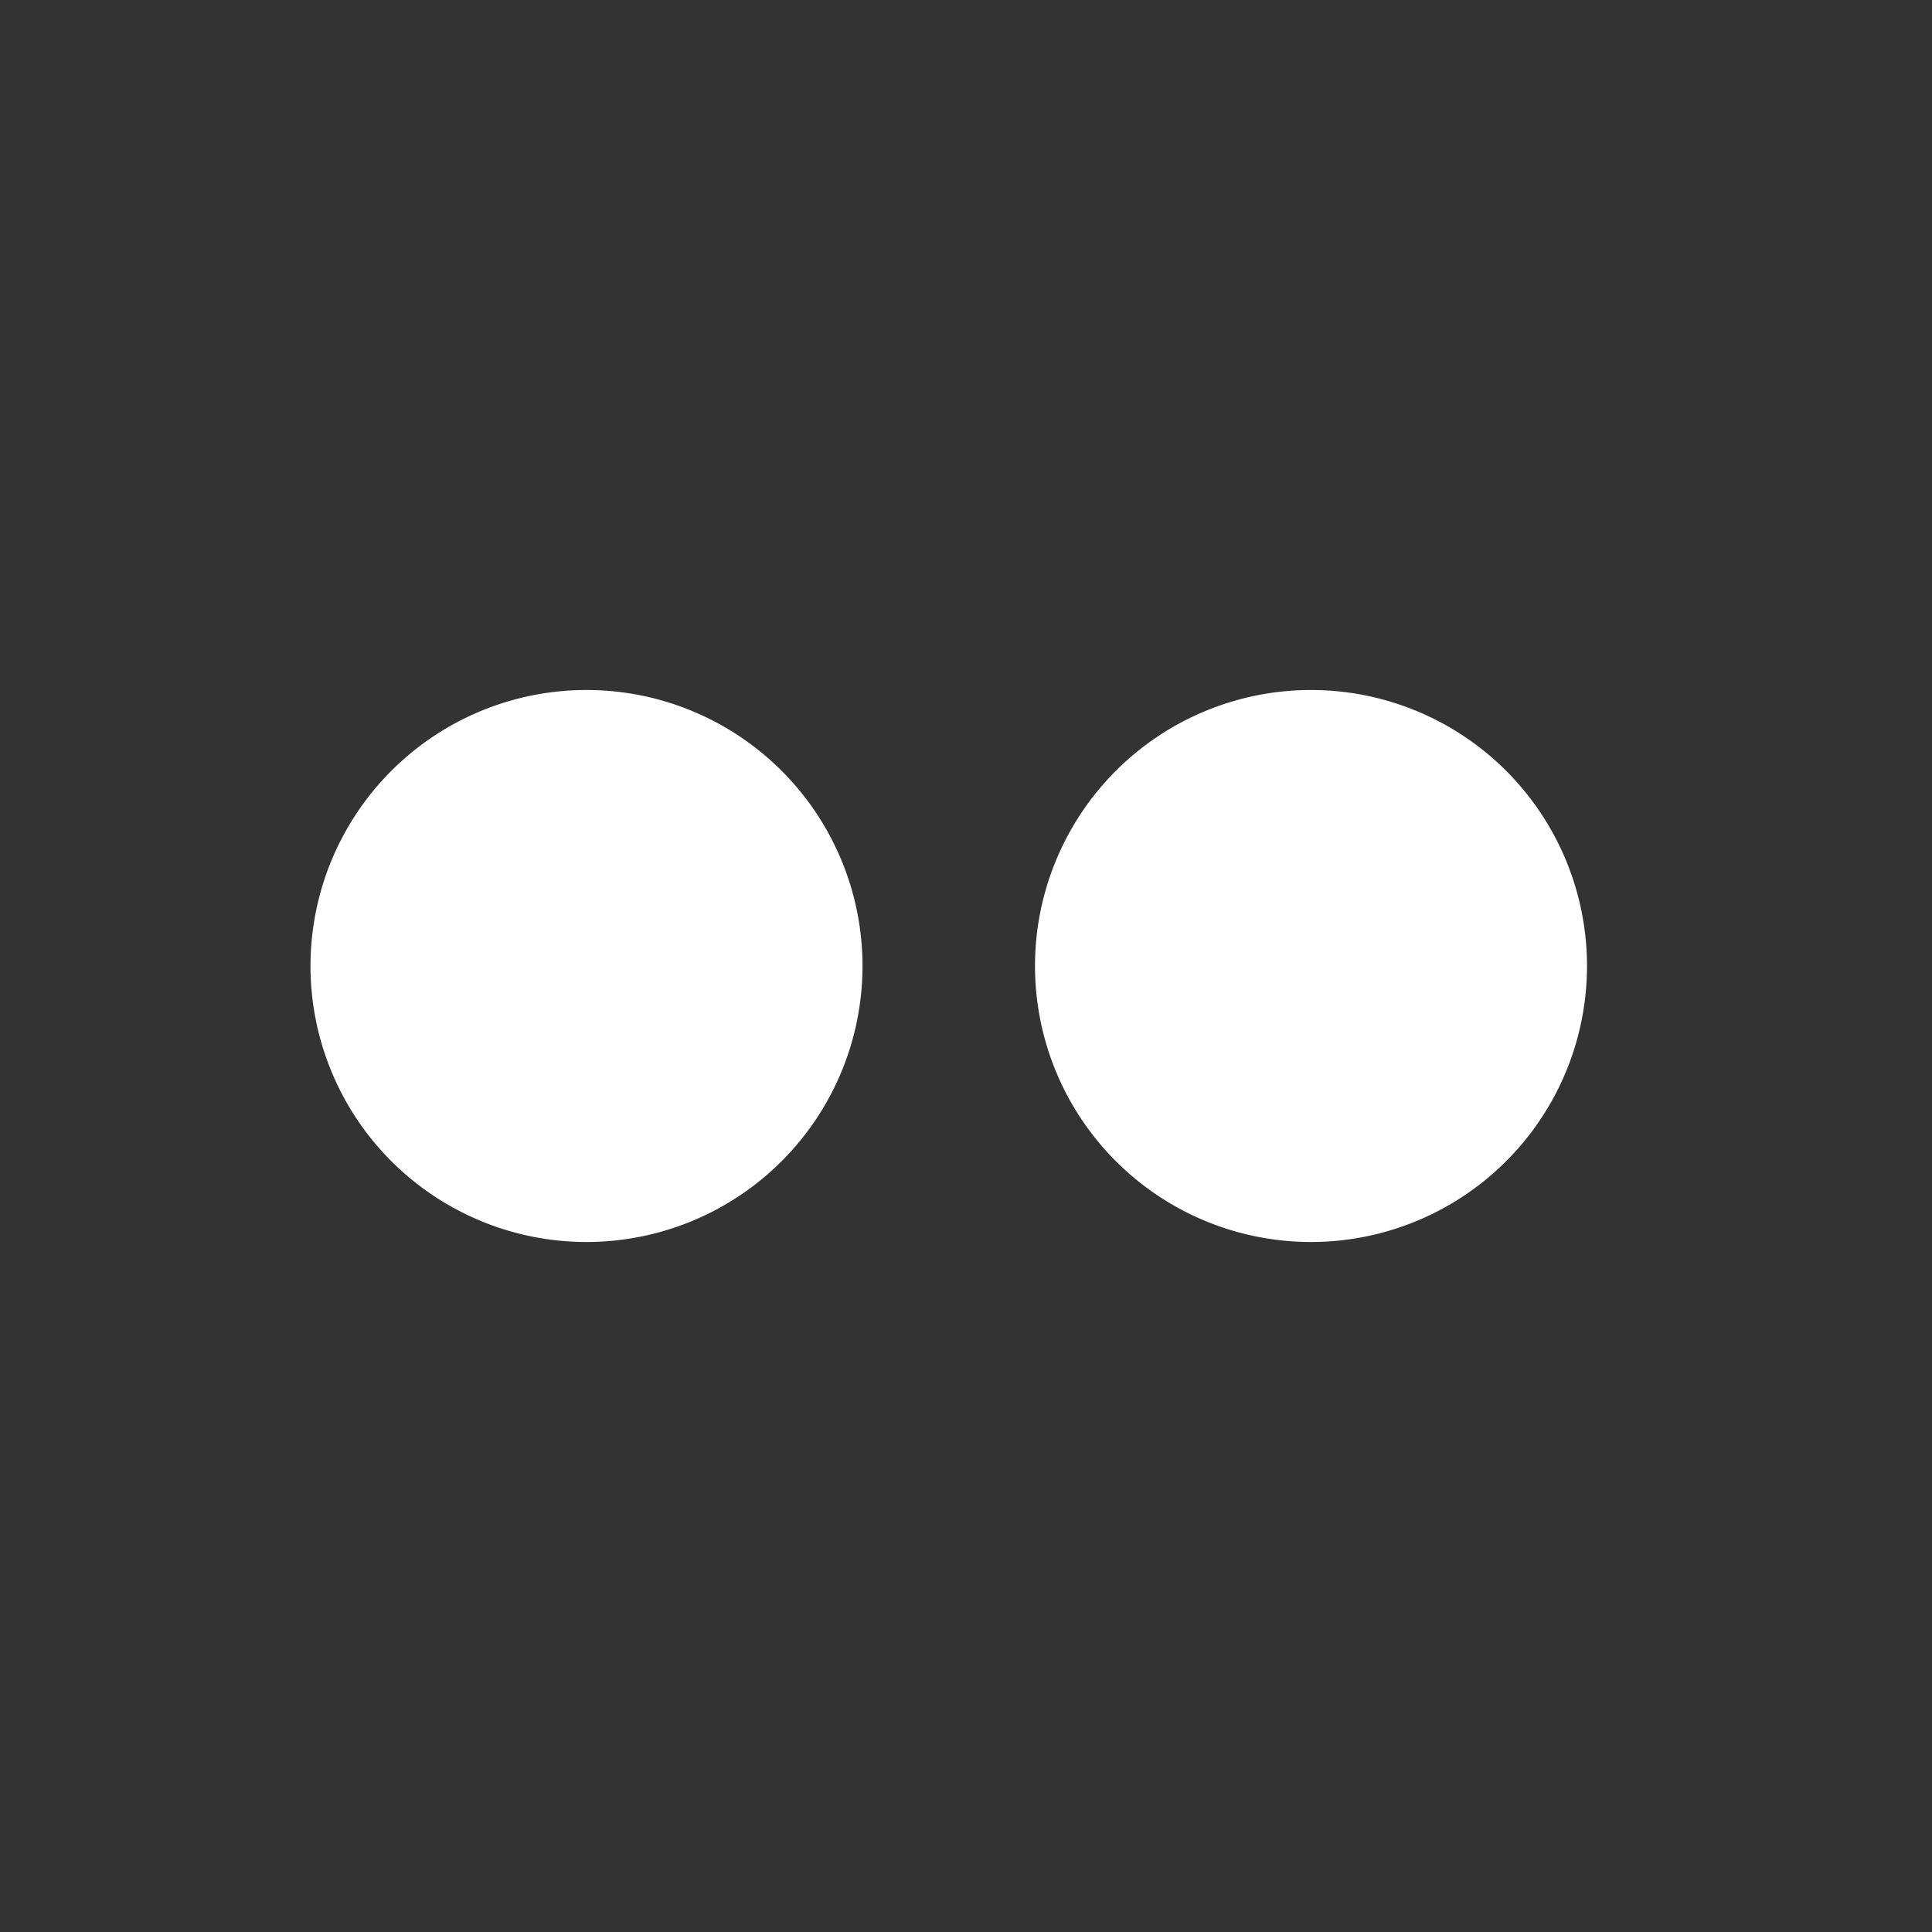
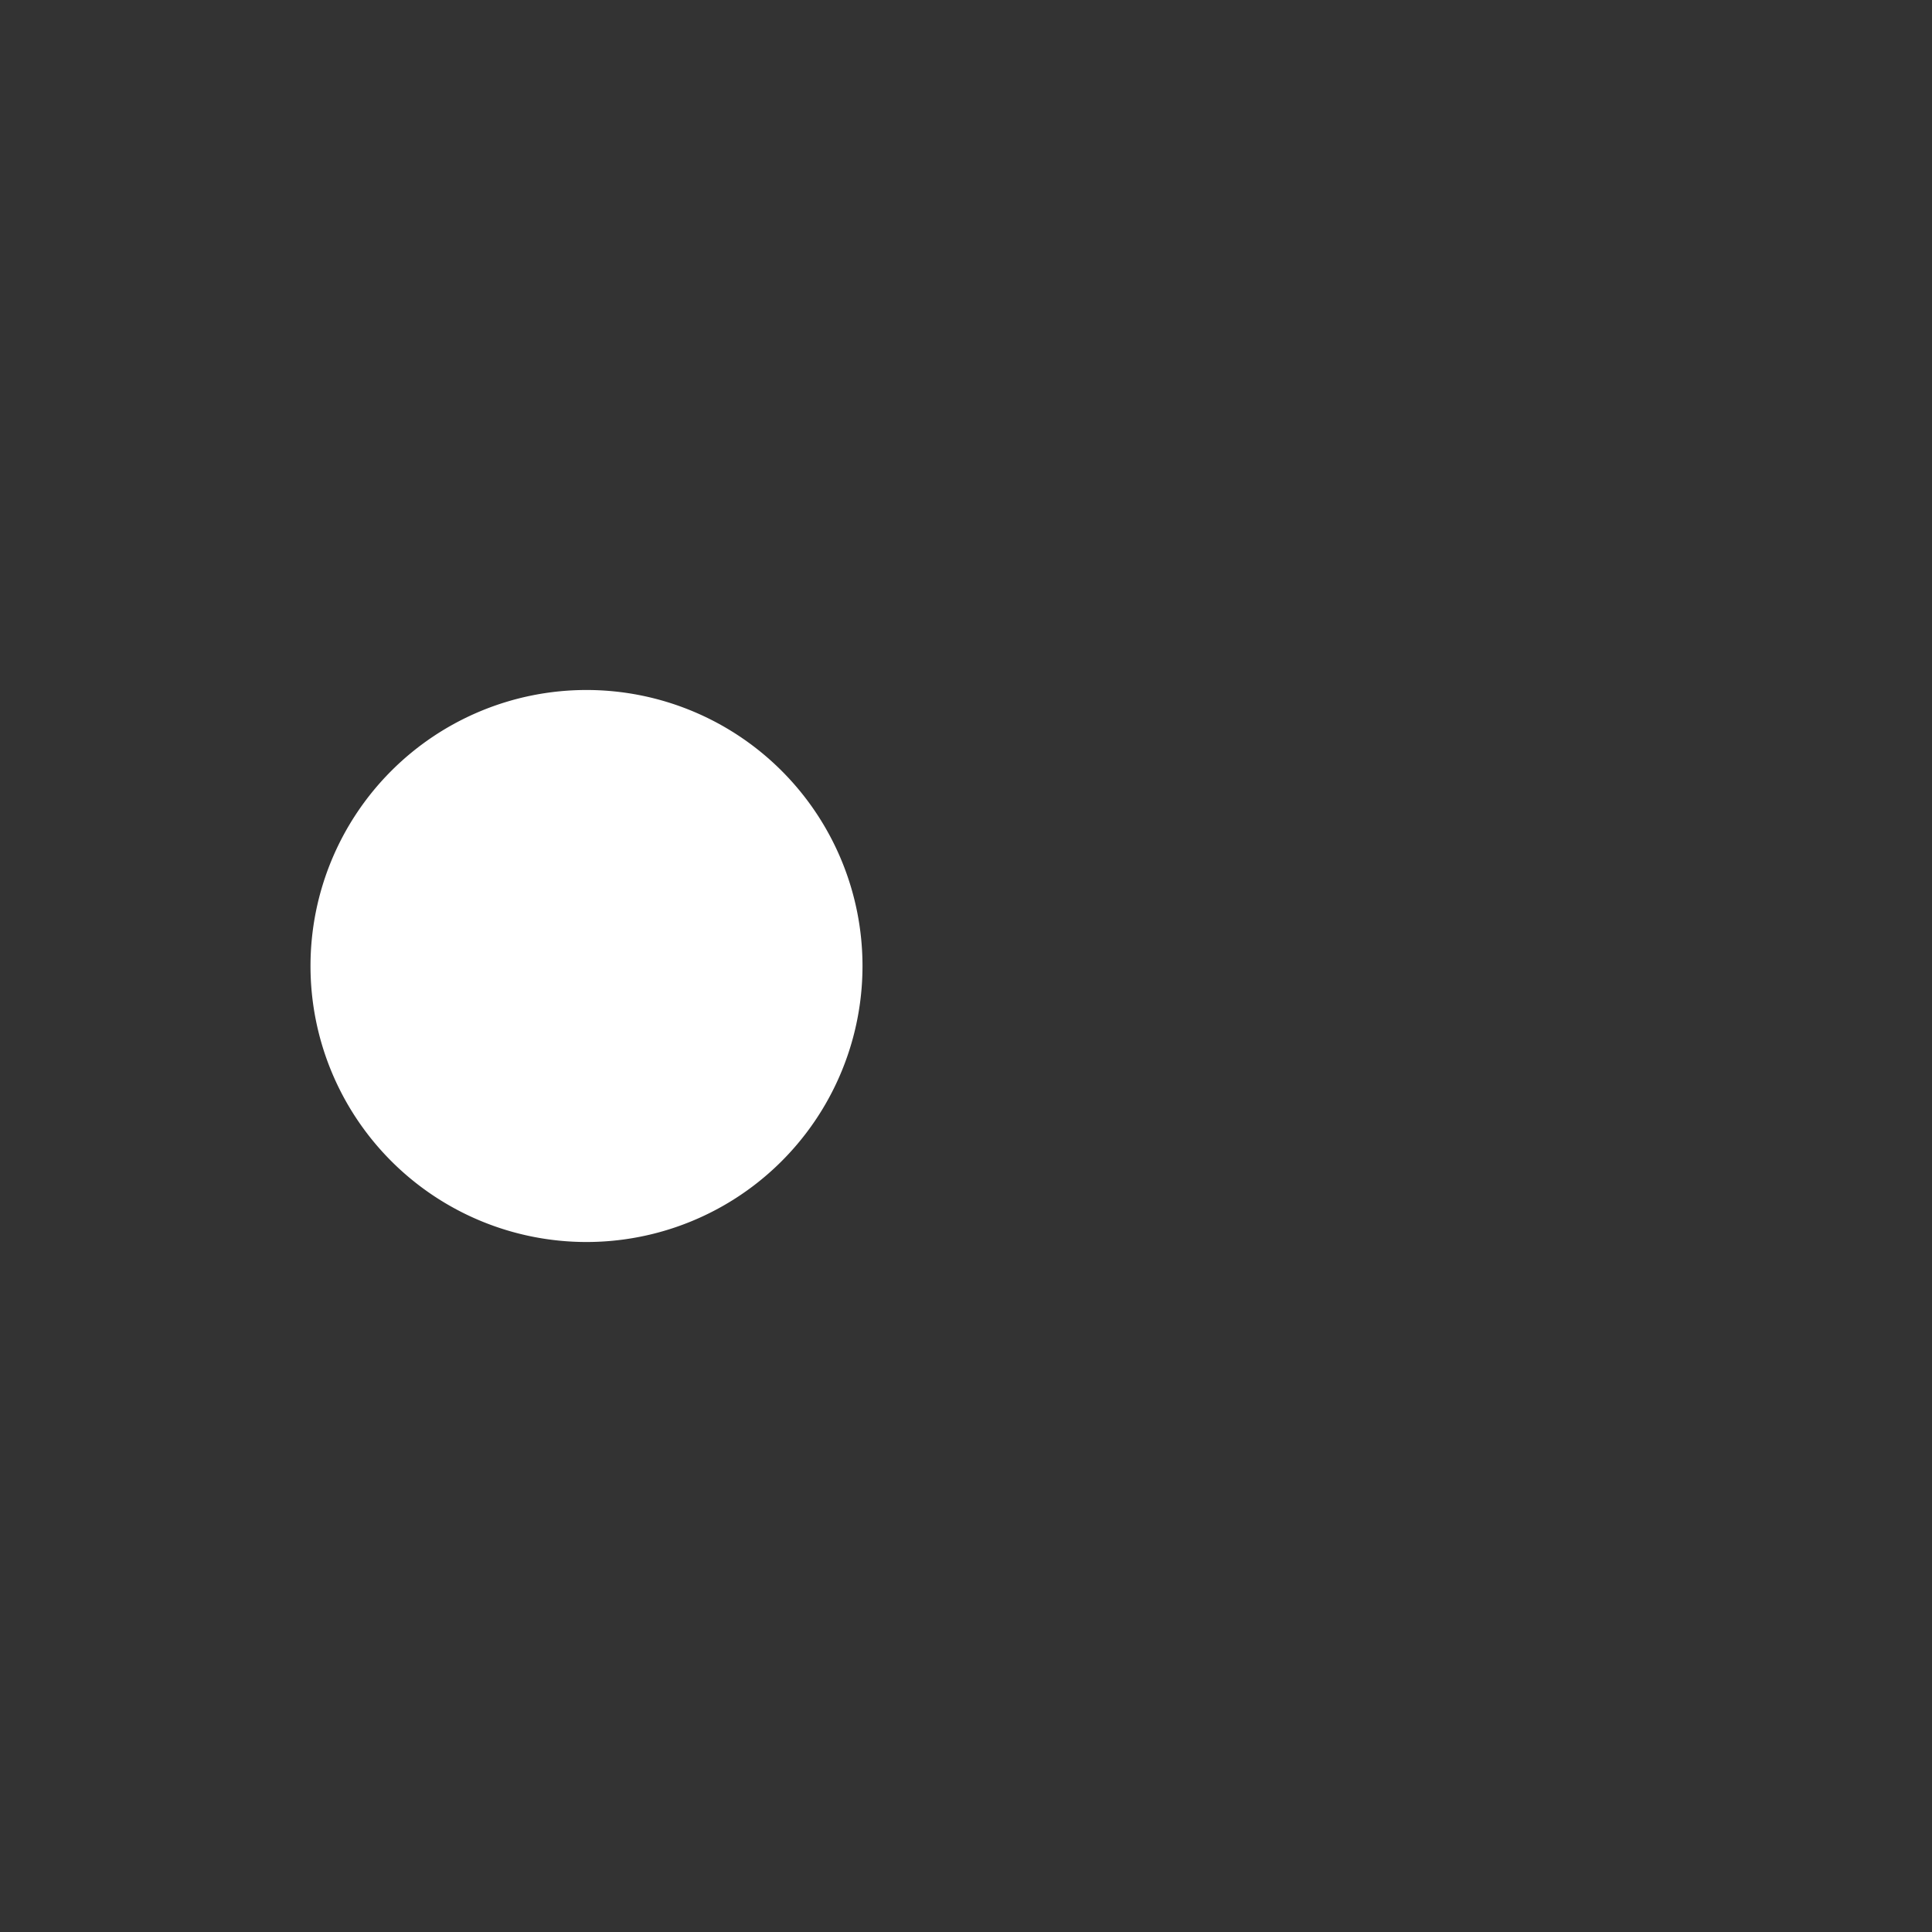
<svg xmlns="http://www.w3.org/2000/svg" id="Vrstva_1" data-name="Vrstva 1" viewBox="0 0 28 28">
  <rect x="0" y="0" width="28" height="28" fill="#333333" stroke="none" />
  <defs>
    <style>.cls-1{fill:#fff;}</style>
  </defs>
  <title>icn-flickr</title>
  <path id="path4139" class="cls-1" d="M8.5,18a4,4,0,1,1,4-4A4,4,0,0,1,8.5,18Z" />
-   <path id="path13" class="cls-1" d="M19,18a4,4,0,1,1,4-4A4,4,0,0,1,19,18Z" />
</svg>